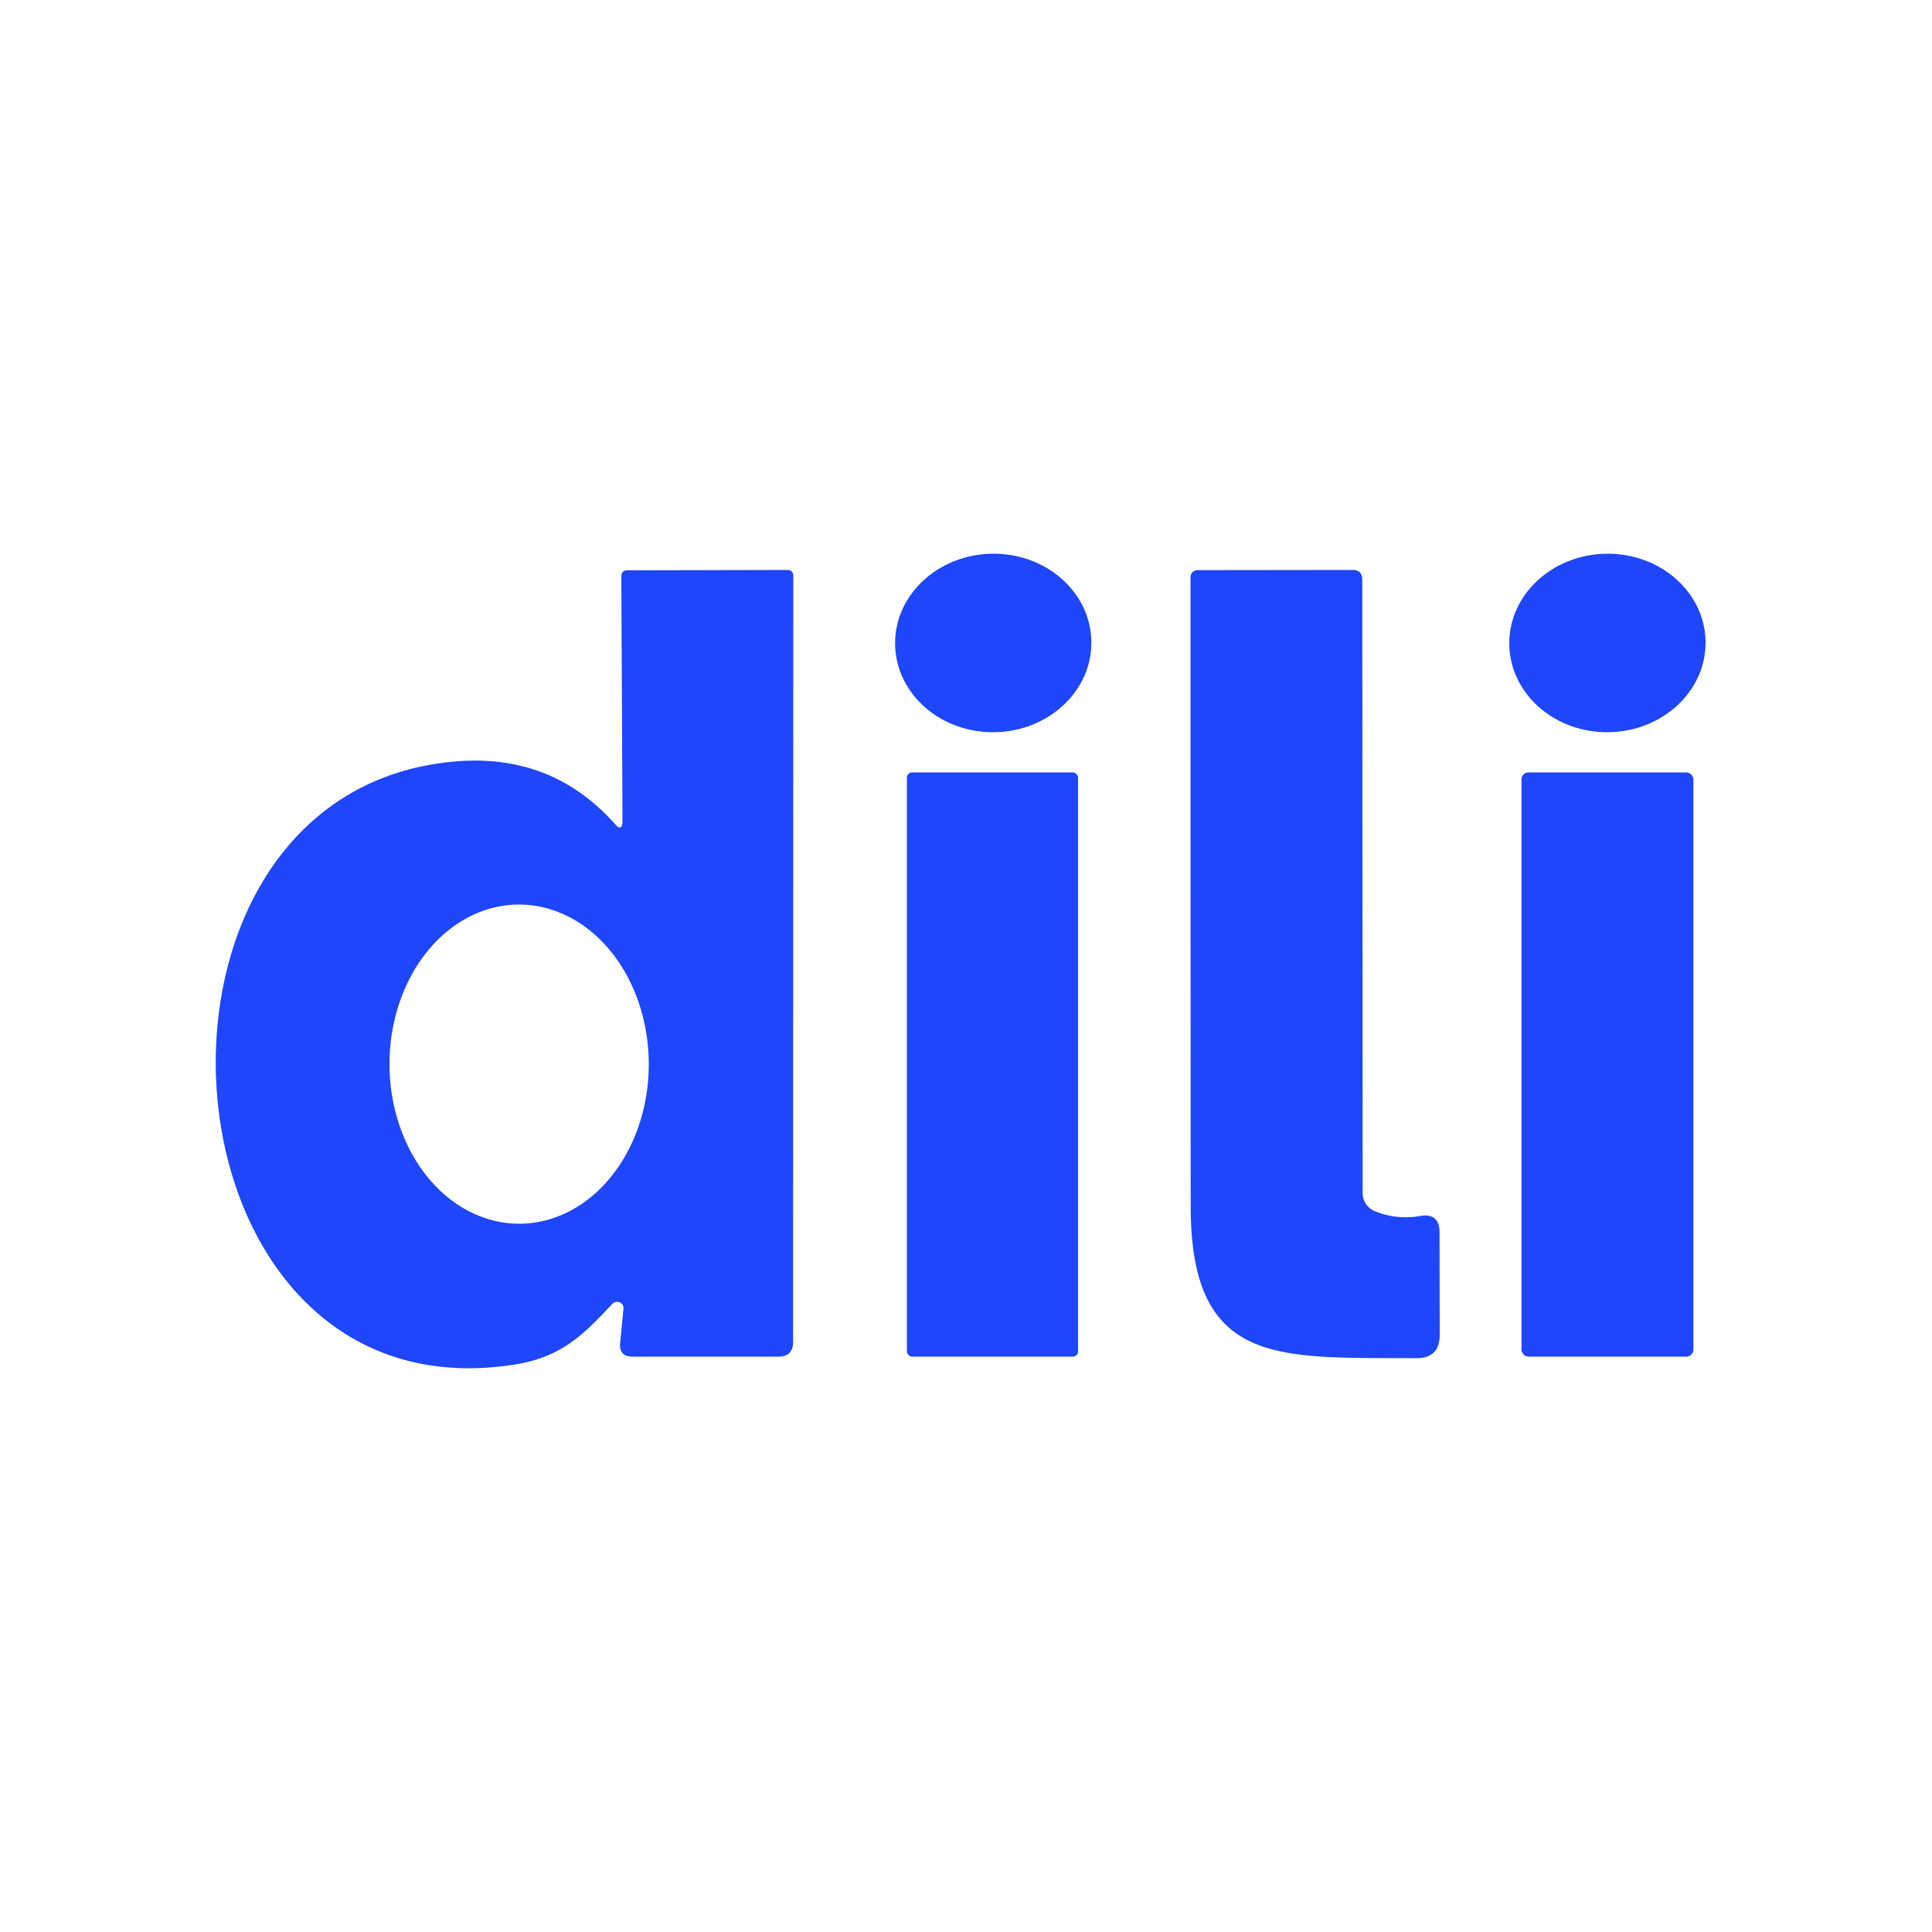
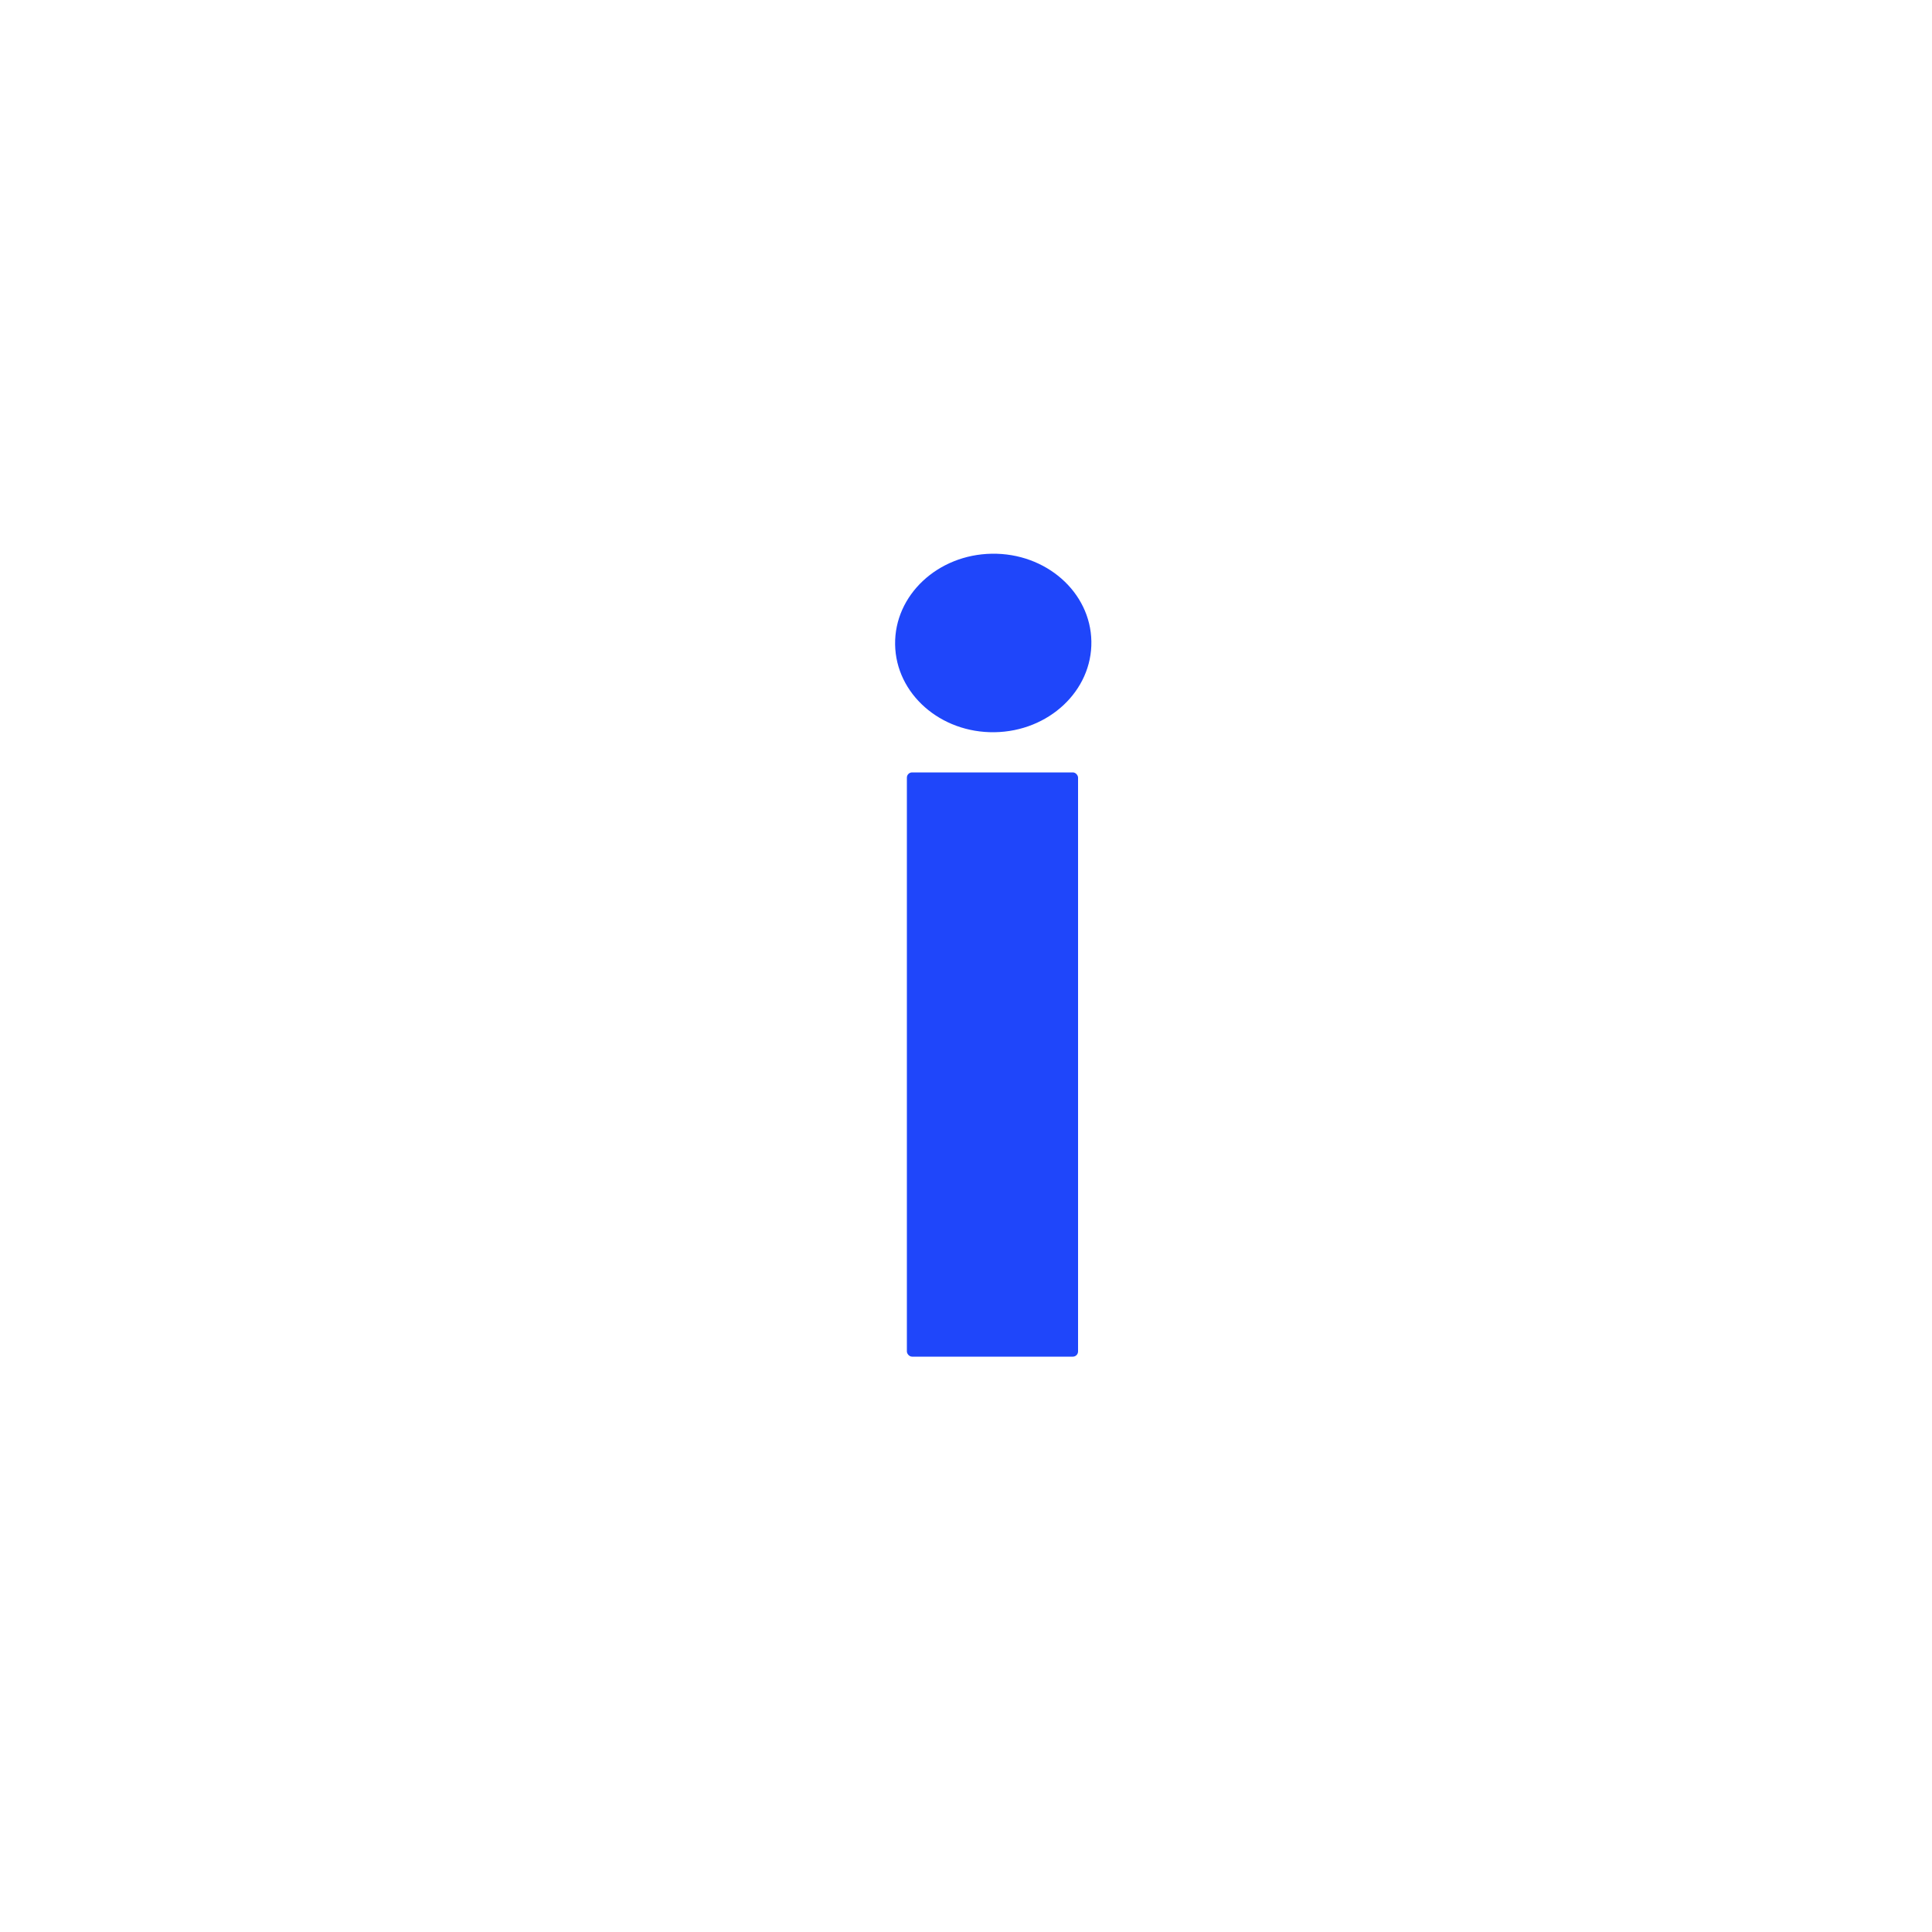
<svg xmlns="http://www.w3.org/2000/svg" version="1.1" viewBox="0.00 0.00 100.00 100.00">
  <ellipse fill="#1f46fa" cx="0.00" cy="0.00" transform="translate(51.41,33.28) rotate(-0.9)" rx="5.08" ry="4.62" />
-   <ellipse fill="#1f46fa" cx="0.00" cy="0.00" transform="translate(83.20,33.28) rotate(-0.9)" rx="5.08" ry="4.62" />
-   <path fill="#1f46fa" d="   M 32.22 42.48   L 32.16 29.84   Q 32.16 29.52 32.47 29.52   L 40.78 29.50   A 0.28 0.28 0.0 0 1 41.06 29.78   L 41.05 69.46   Q 41.05 70.22 40.29 70.22   L 32.75 70.22   Q 32.02 70.22 32.10 69.50   L 32.27 67.75   A 0.34 0.33 -20.7 0 0 31.69 67.49   C 30.22 69.07 29.06 70.25 26.63 70.63   C 7.81 73.59 5.51 41.18 23.38 39.43   Q 28.50 38.92 31.82 42.64   Q 32.22 43.09 32.22 42.48   Z   M 26.884 63.34   A 8.26 6.71 89.9 0 0 33.58 55.068   A 8.26 6.71 89.9 0 0 26.856 46.82   A 8.26 6.71 89.9 0 0 20.16 55.092   A 8.26 6.71 89.9 0 0 26.884 63.34   Z" />
-   <path fill="#1f46fa" d="   M 71.16 62.69   Q 72.29 63.15 73.51 62.94   Q 74.51 62.77 74.51 63.79   L 74.52 69.08   Q 74.52 70.31 73.30 70.30   C 66.22 70.25 61.63 70.79 61.63 62.42   Q 61.62 46.02 61.62 29.92   Q 61.62 29.52 62.02 29.51   L 70.01 29.50   Q 70.51 29.50 70.51 30.01   L 70.53 61.75   A 1.02 1.02 0.0 0 0 71.16 62.69   Z" />
  <rect fill="#1f46fa" x="46.94" y="39.98" width="8.86" height="30.24" rx="0.27" />
-   <rect fill="#1f46fa" x="78.75" y="39.98" width="8.90" height="30.24" rx="0.36" />
</svg>